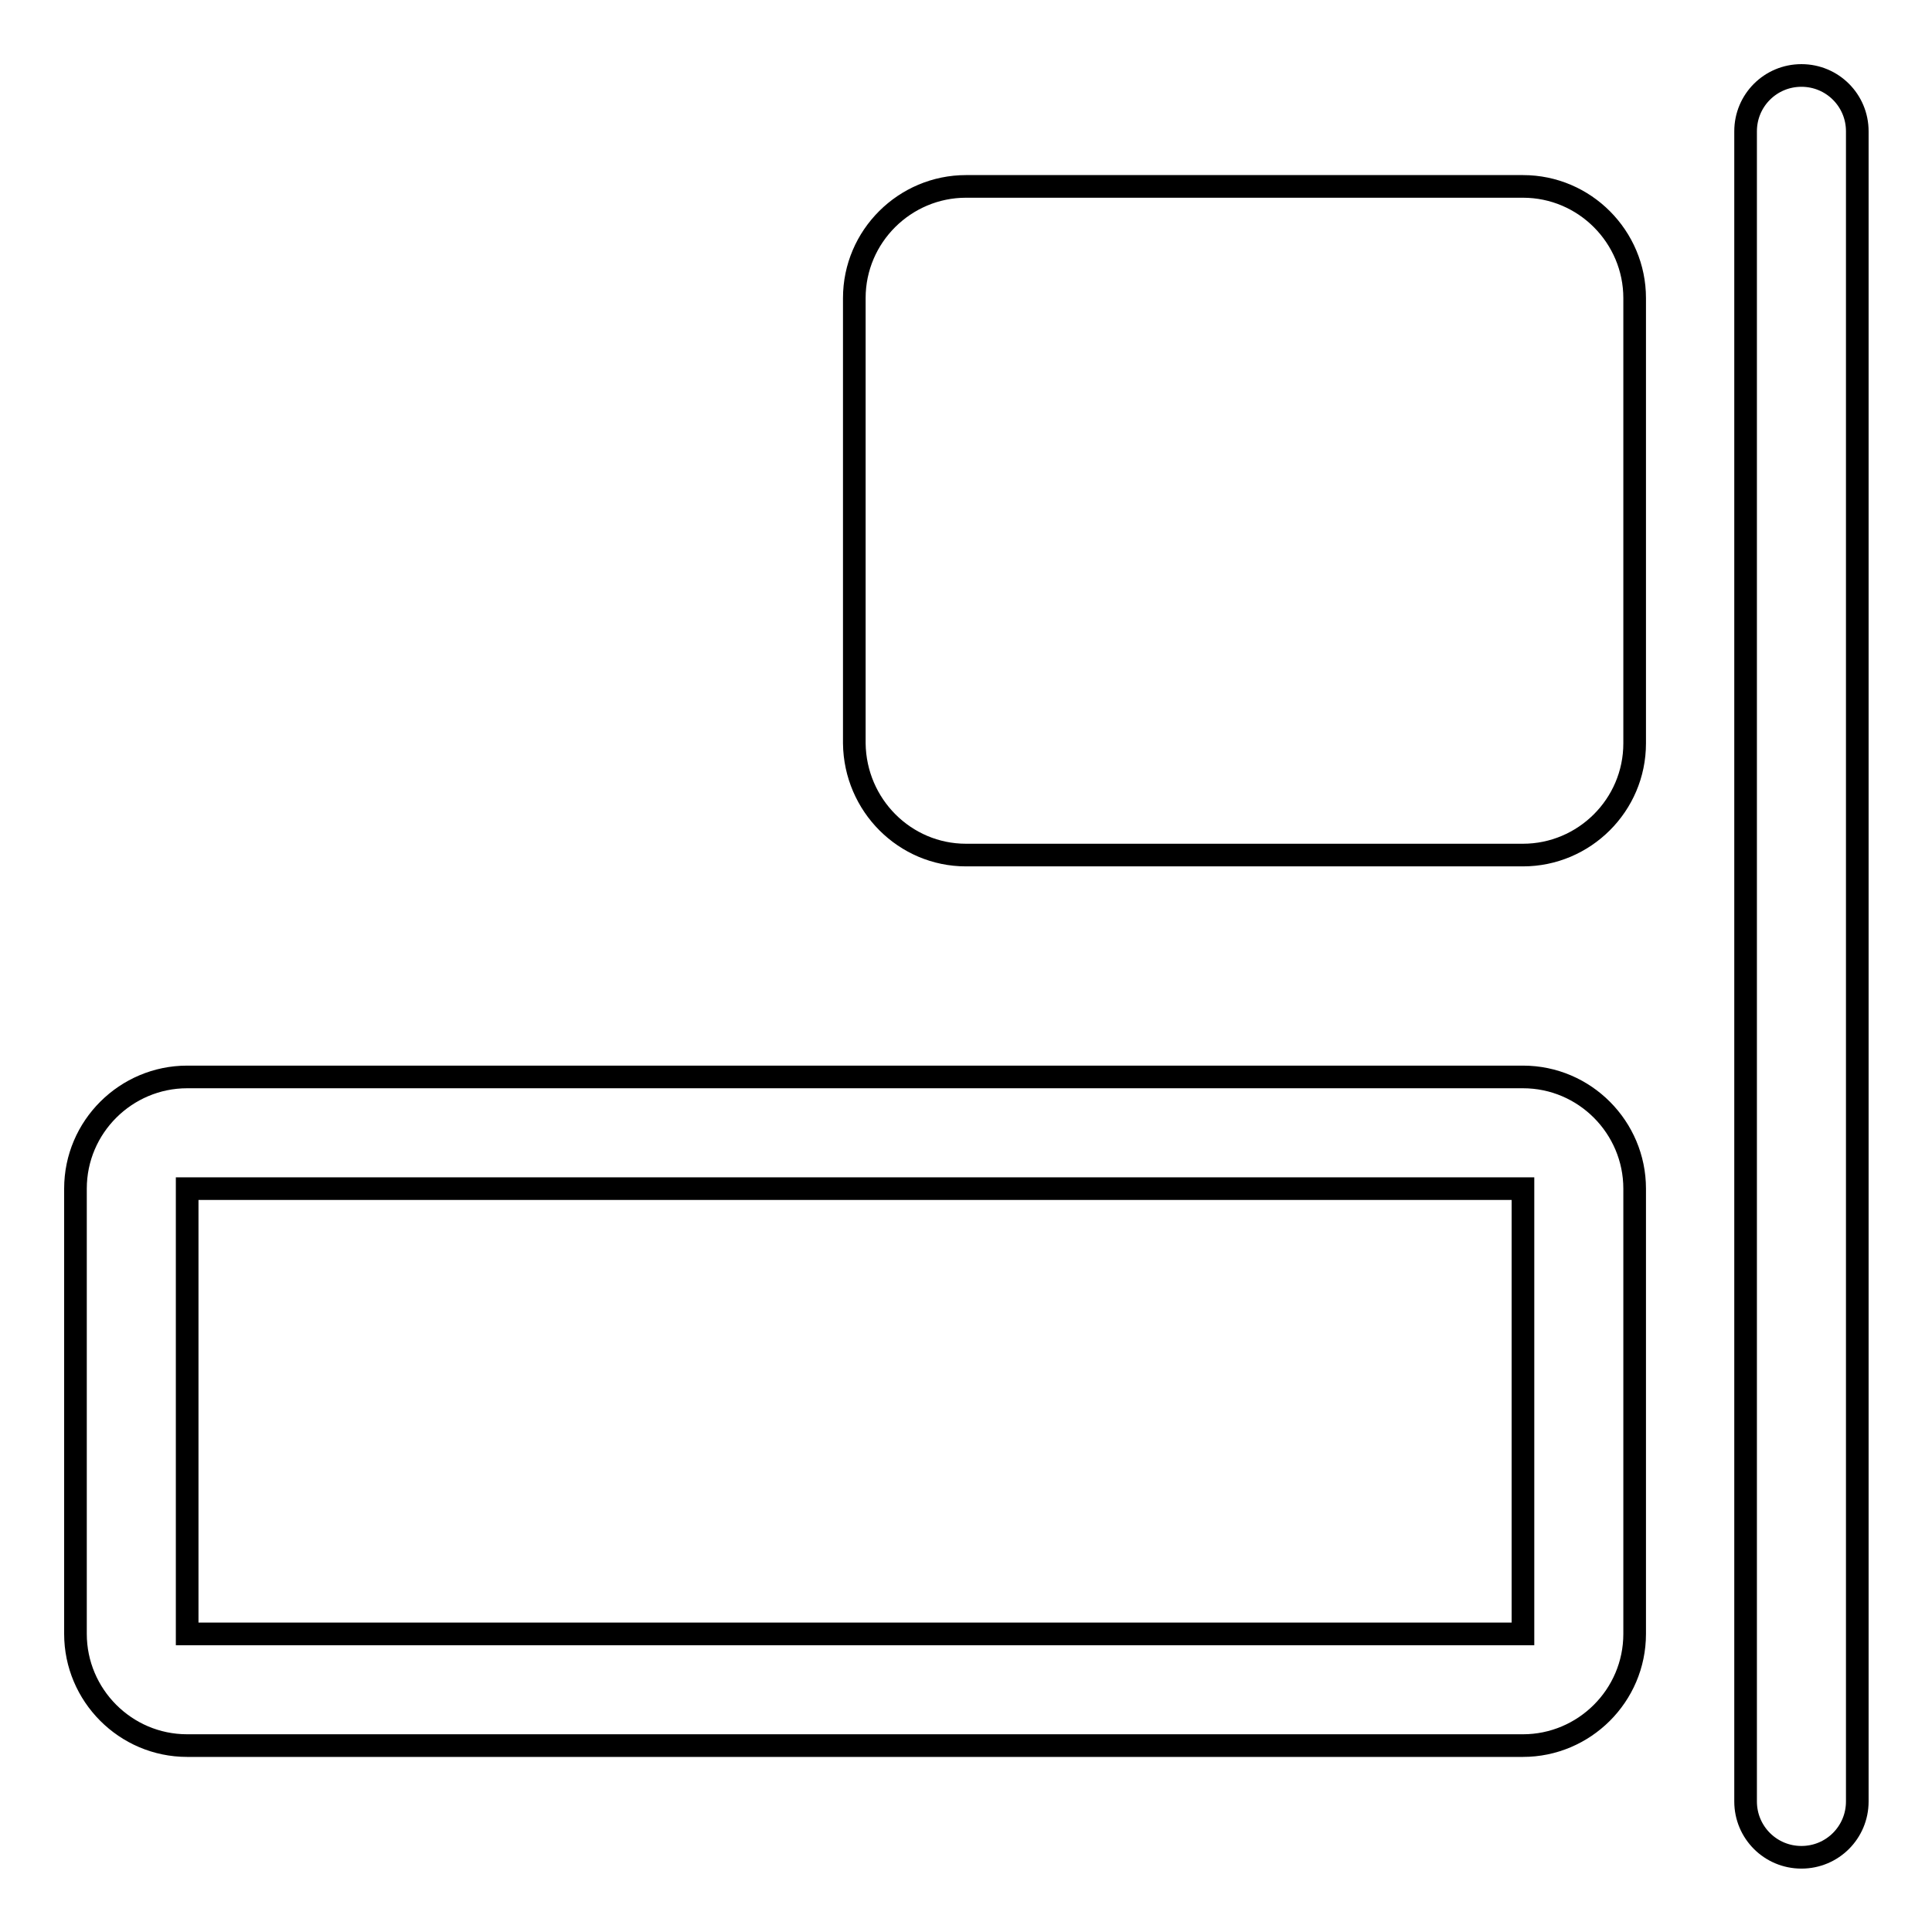
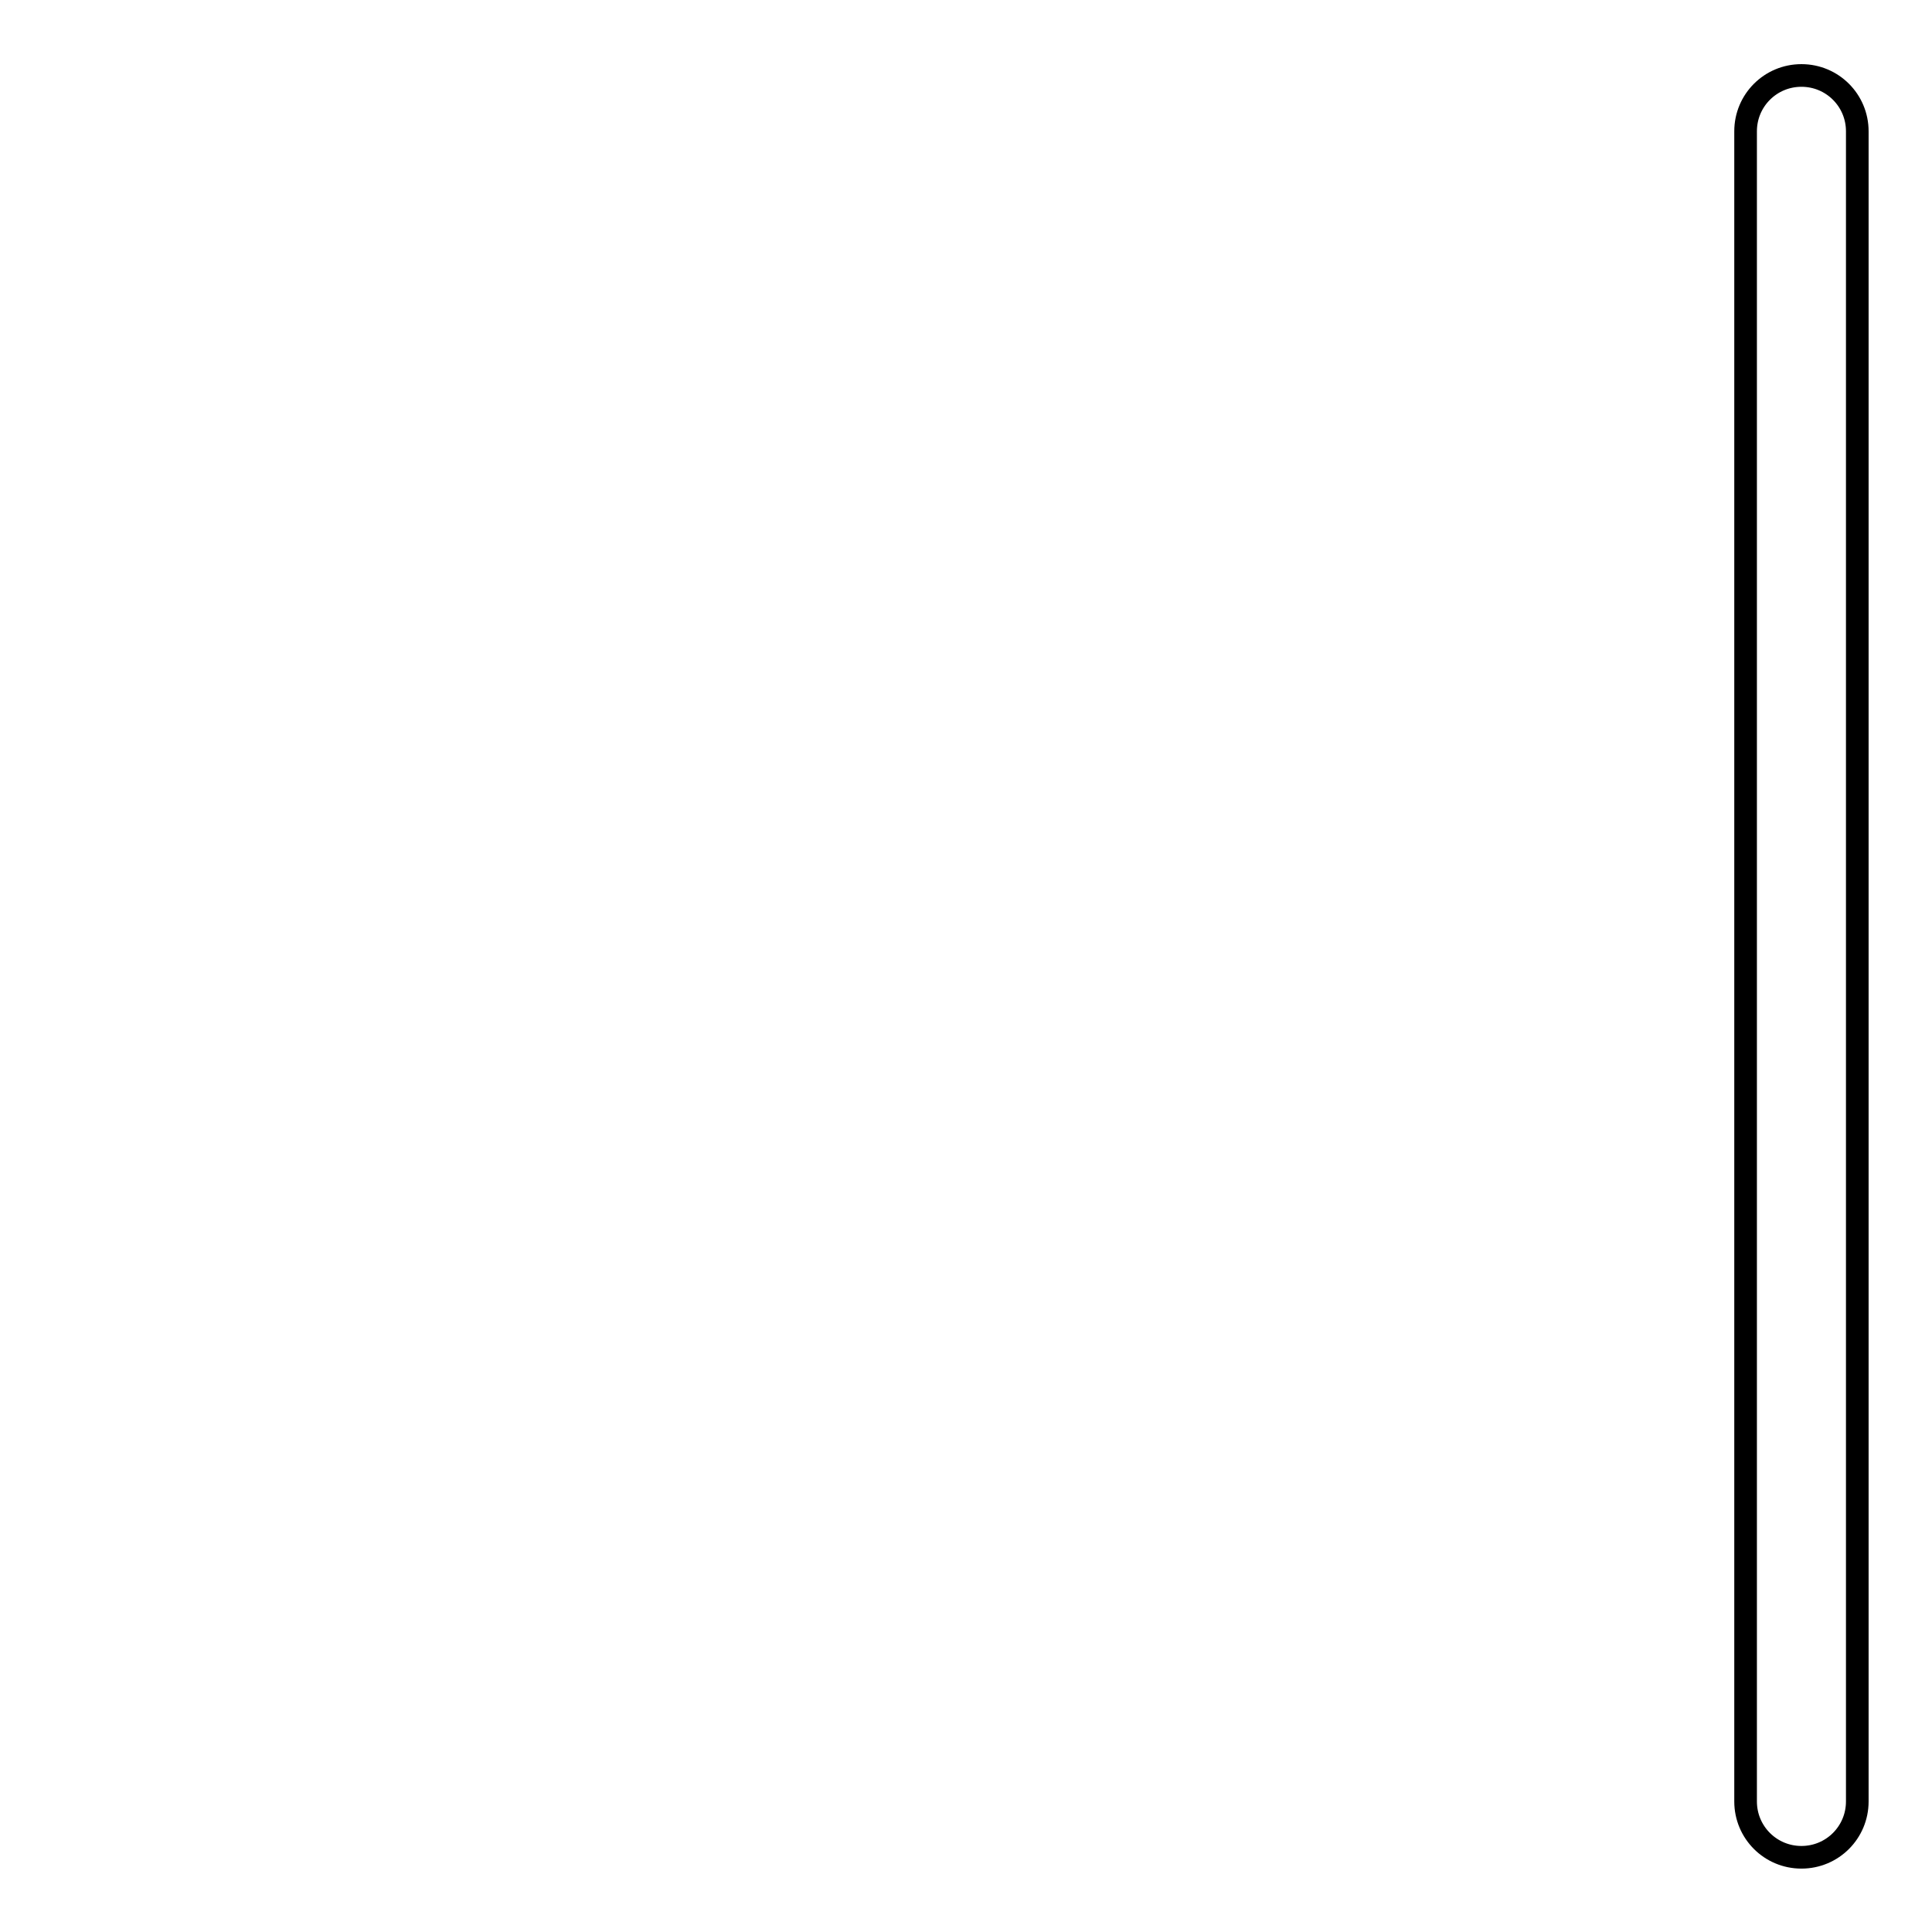
<svg xmlns="http://www.w3.org/2000/svg" version="1.1" x="0px" y="0px" viewBox="0 0 256 256" enable-background="new 0 0 256 256" xml:space="preserve">
  <g>
    <g>
-       <path stroke-width="3" fill-opacity="0" stroke="#000000" d="M24.8,231.3h177c8.1,0,14.8-6.6,14.8-14.8v-59c0-8.1-6.6-14.8-14.8-14.8h-177c-8.1,0-14.8,6.6-14.8,14.8v59C10,224.6,16.6,231.3,24.8,231.3z M24.8,157.5h177v59h-177V157.5L24.8,157.5z" />
-       <path stroke-width="3" fill-opacity="0" stroke="#000000" d="M128,113.3h73.8c8.1,0,14.8-6.6,14.8-14.8v-59c0-8.1-6.6-14.8-14.8-14.8H128c-8.1,0-14.8,6.6-14.8,14.8v59C113.3,106.7,119.9,113.3,128,113.3z" />
      <path stroke-width="3" fill-opacity="0" stroke="#000000" d="M231.3,17.4c0-4.1,3.3-7.4,7.4-7.4l0,0c4.1,0,7.4,3.3,7.4,7.4v221.3c0,4.1-3.3,7.4-7.4,7.4l0,0c-4.1,0-7.4-3.3-7.4-7.4V17.4z" />
    </g>
  </g>
</svg>